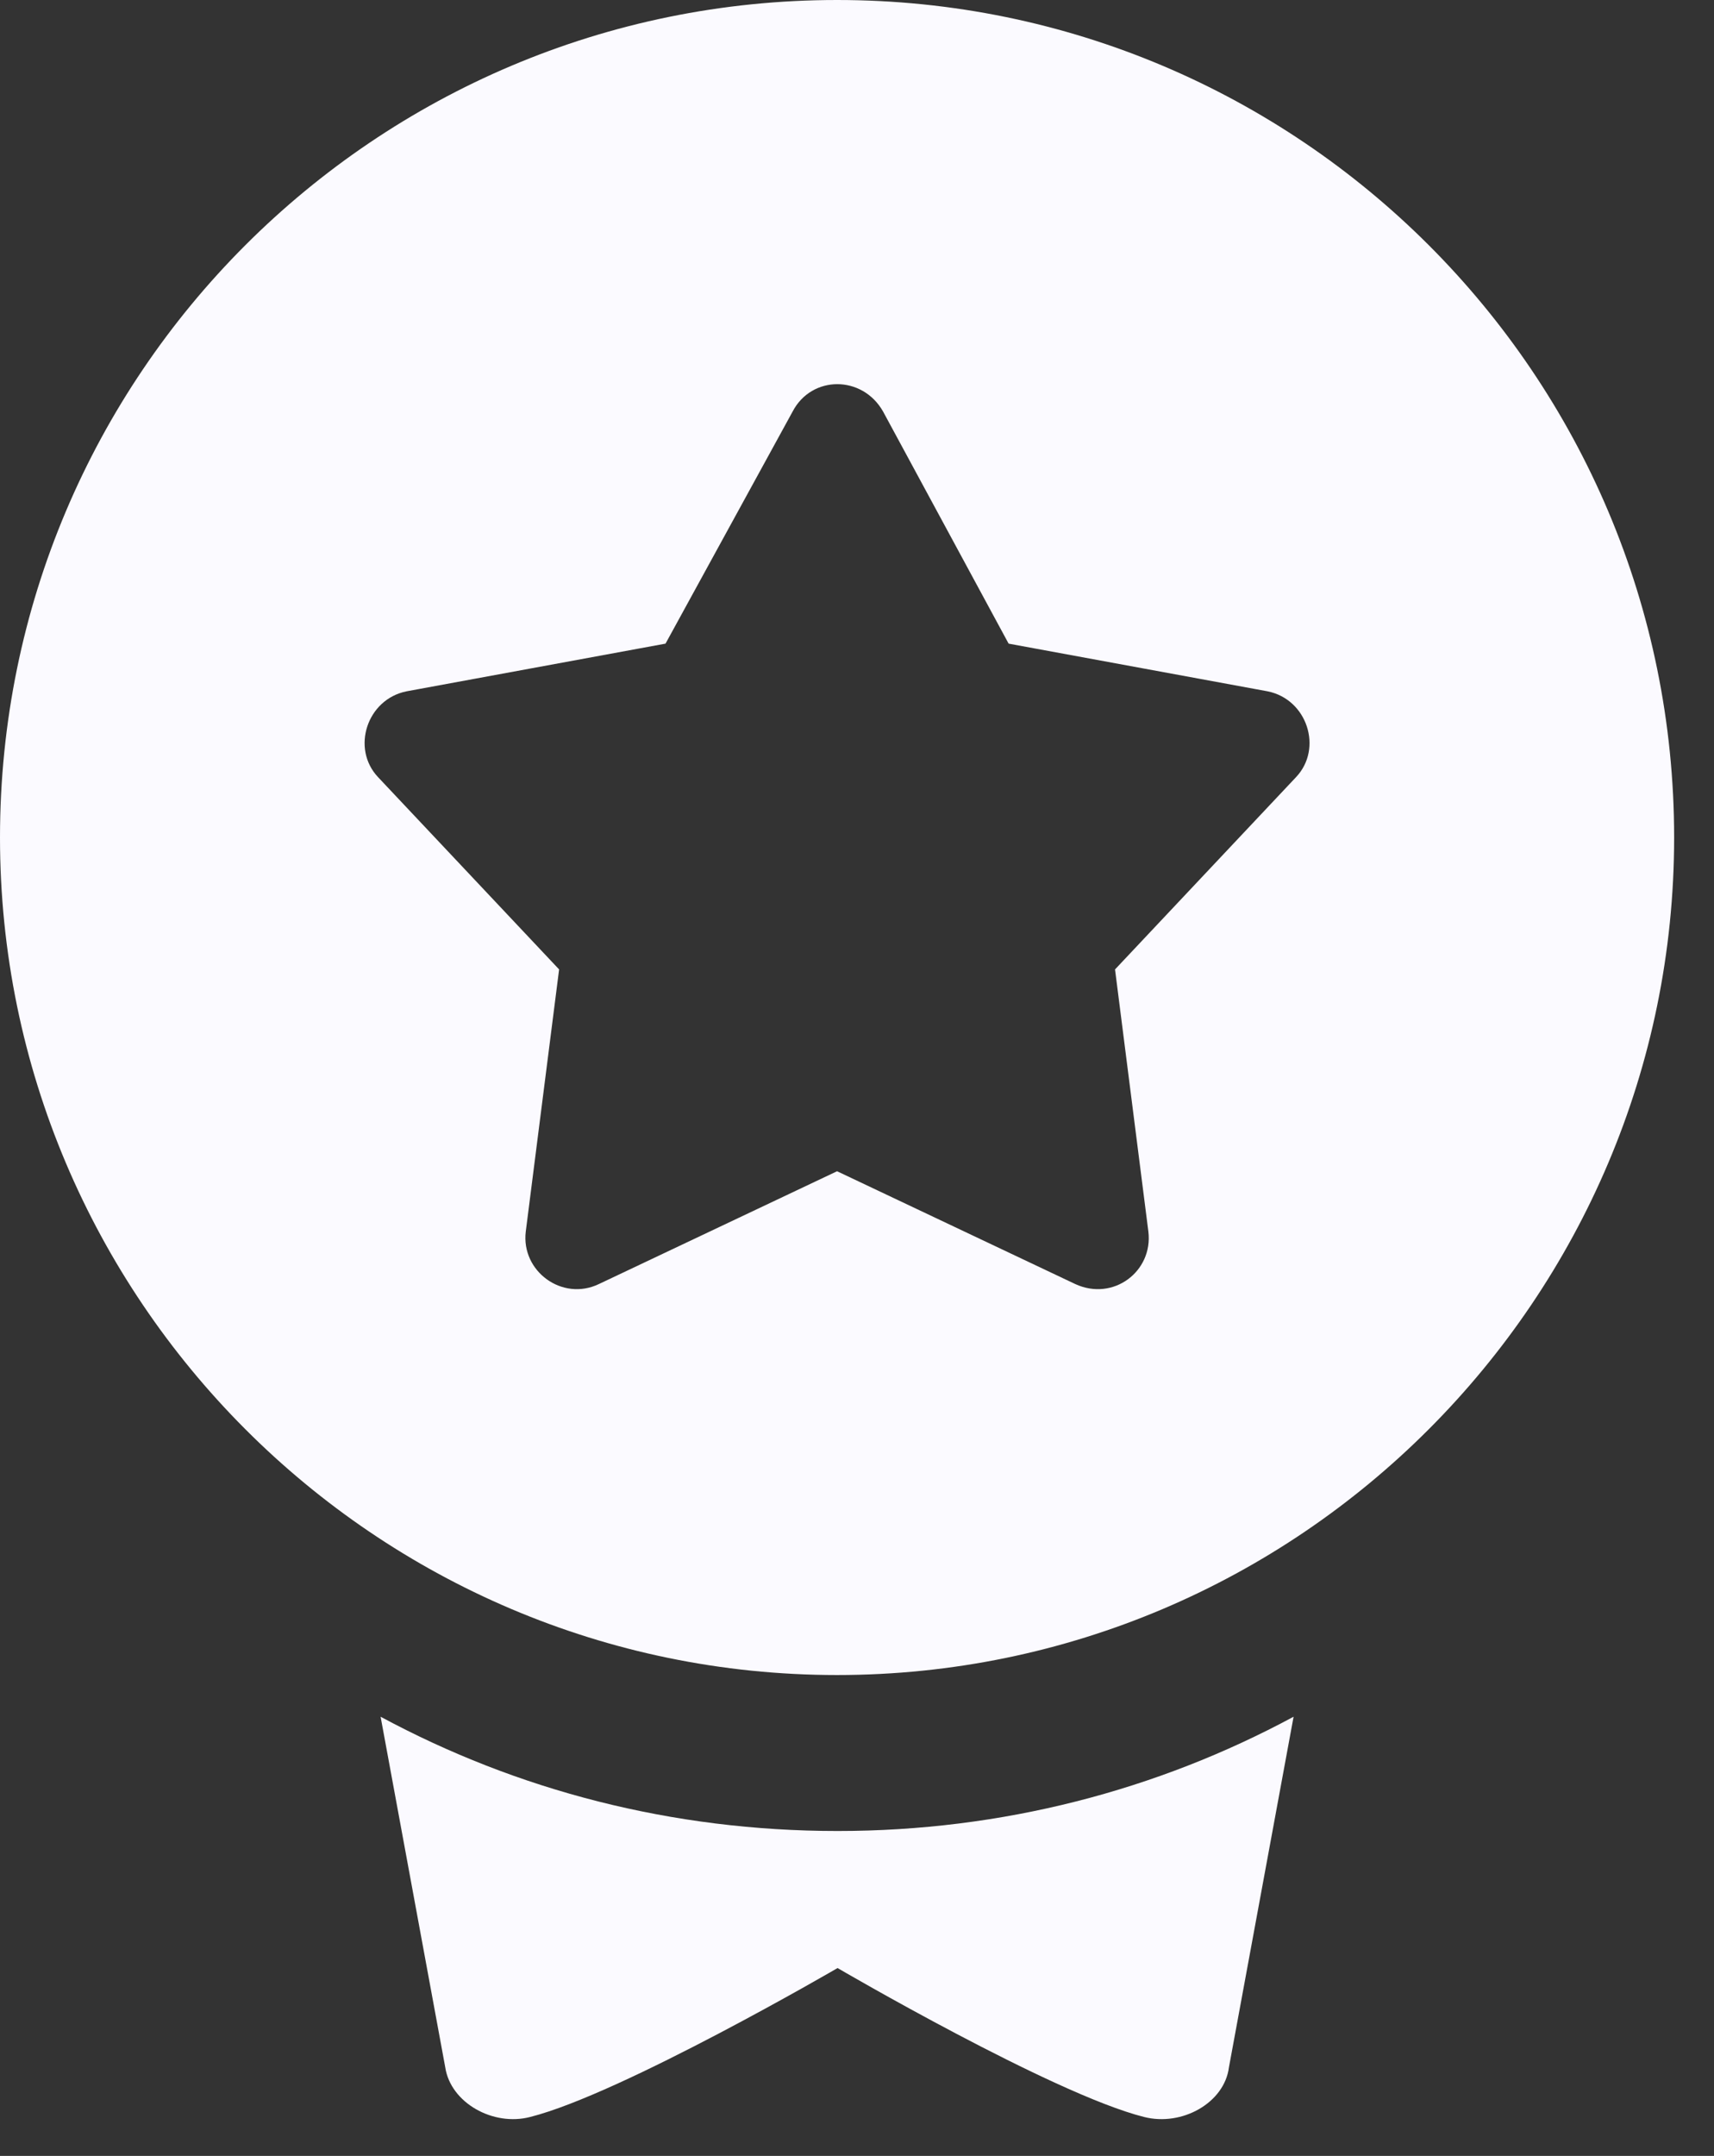
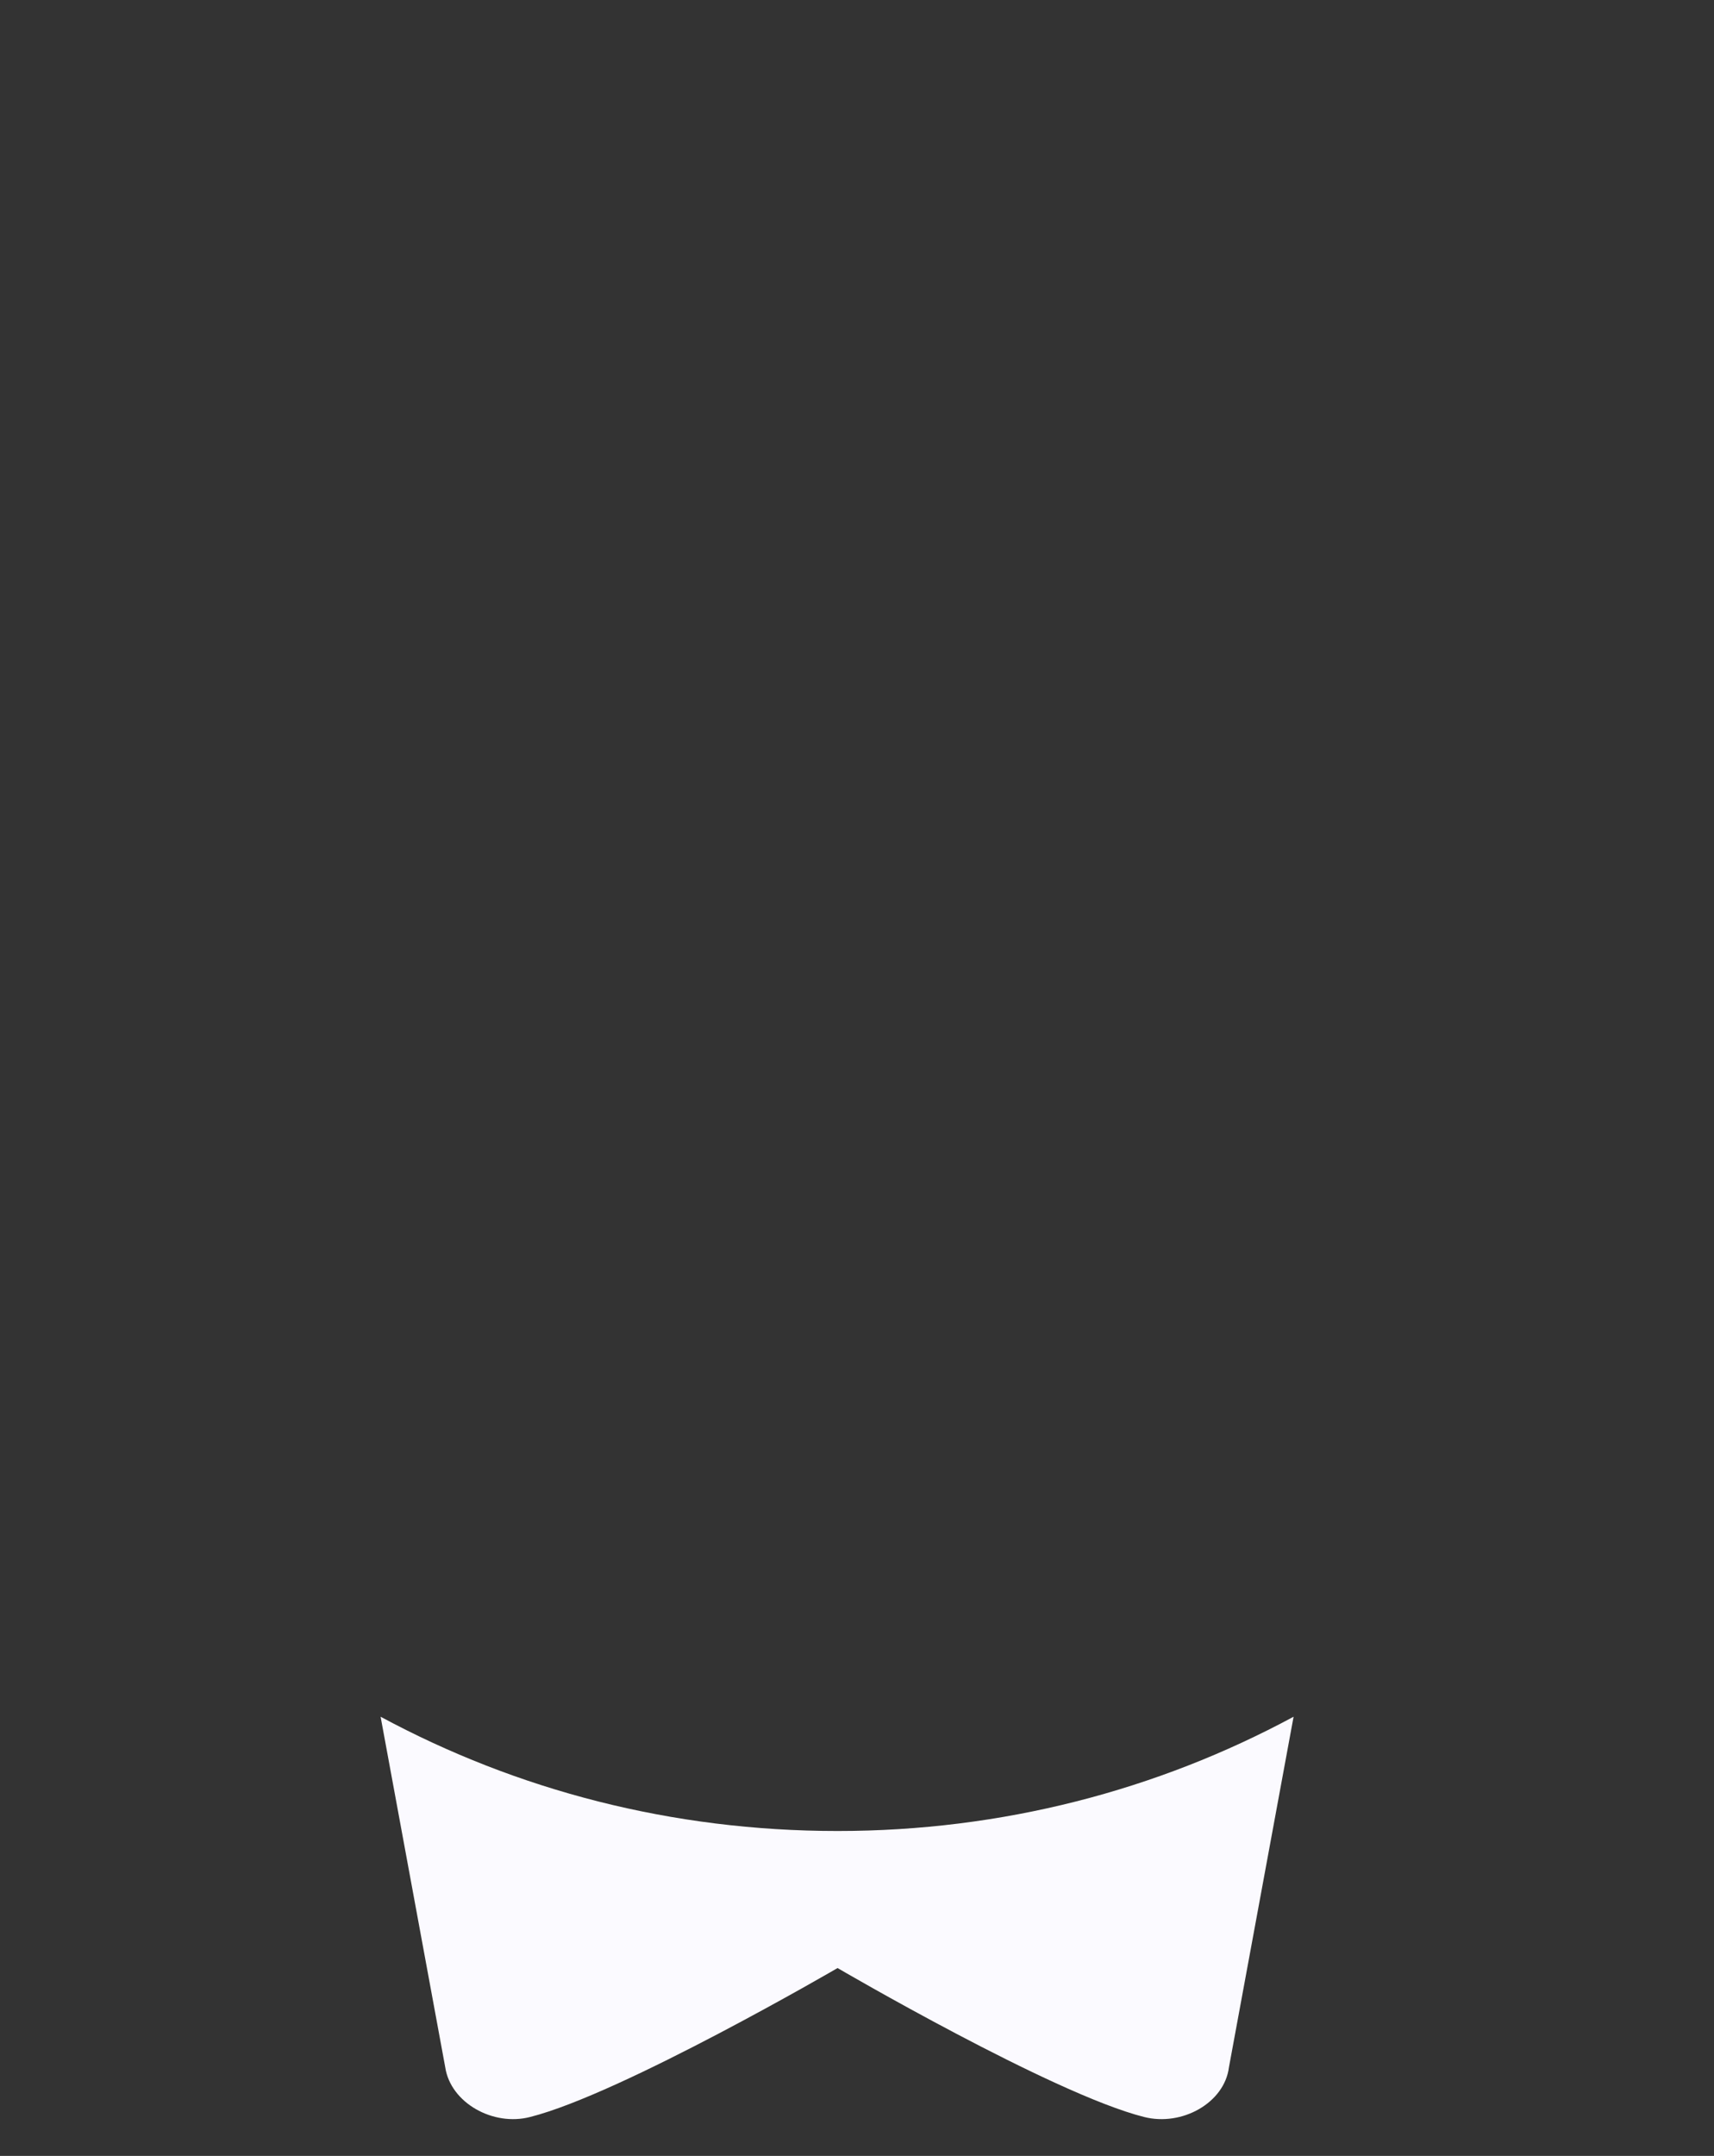
<svg xmlns="http://www.w3.org/2000/svg" width="35" height="44" viewBox="0 0 35 44" fill="none">
  <rect x="0" y="0" width="35" height="44" fill="#333333" stroke="none" />
-   <path d="M17.093 0C7.655 0 0 7.654 0 17.093C0 26.499 7.655 34.186 17.093 34.186C26.531 34.186 34.186 26.499 34.186 17.093C34.186 7.654 26.531 0 17.093 0ZM26.466 15.86L22.769 19.785L23.45 25.137C23.547 25.947 22.736 26.564 21.958 26.207L17.093 23.904L12.228 26.207C11.482 26.564 10.639 25.947 10.736 25.137L11.417 19.785L7.719 15.86C7.168 15.276 7.492 14.271 8.303 14.109L13.59 13.136L16.185 8.4C16.574 7.654 17.612 7.654 18.033 8.4L20.596 13.136L25.883 14.109C26.694 14.271 27.018 15.276 26.466 15.86Z" fill="#FBFAFF" />
  <path d="M26.415 35.037L25.095 42.192C25.004 42.916 24.137 43.404 23.359 43.205C21.497 42.735 17.103 40.166 17.103 40.166C17.103 40.166 12.691 42.735 10.828 43.205C10.069 43.404 9.201 42.916 9.092 42.192L7.772 35.037C10.557 36.537 13.721 37.369 17.103 37.369C20.466 37.369 23.63 36.537 26.415 35.037Z" fill="#FBFAFF" />
</svg>